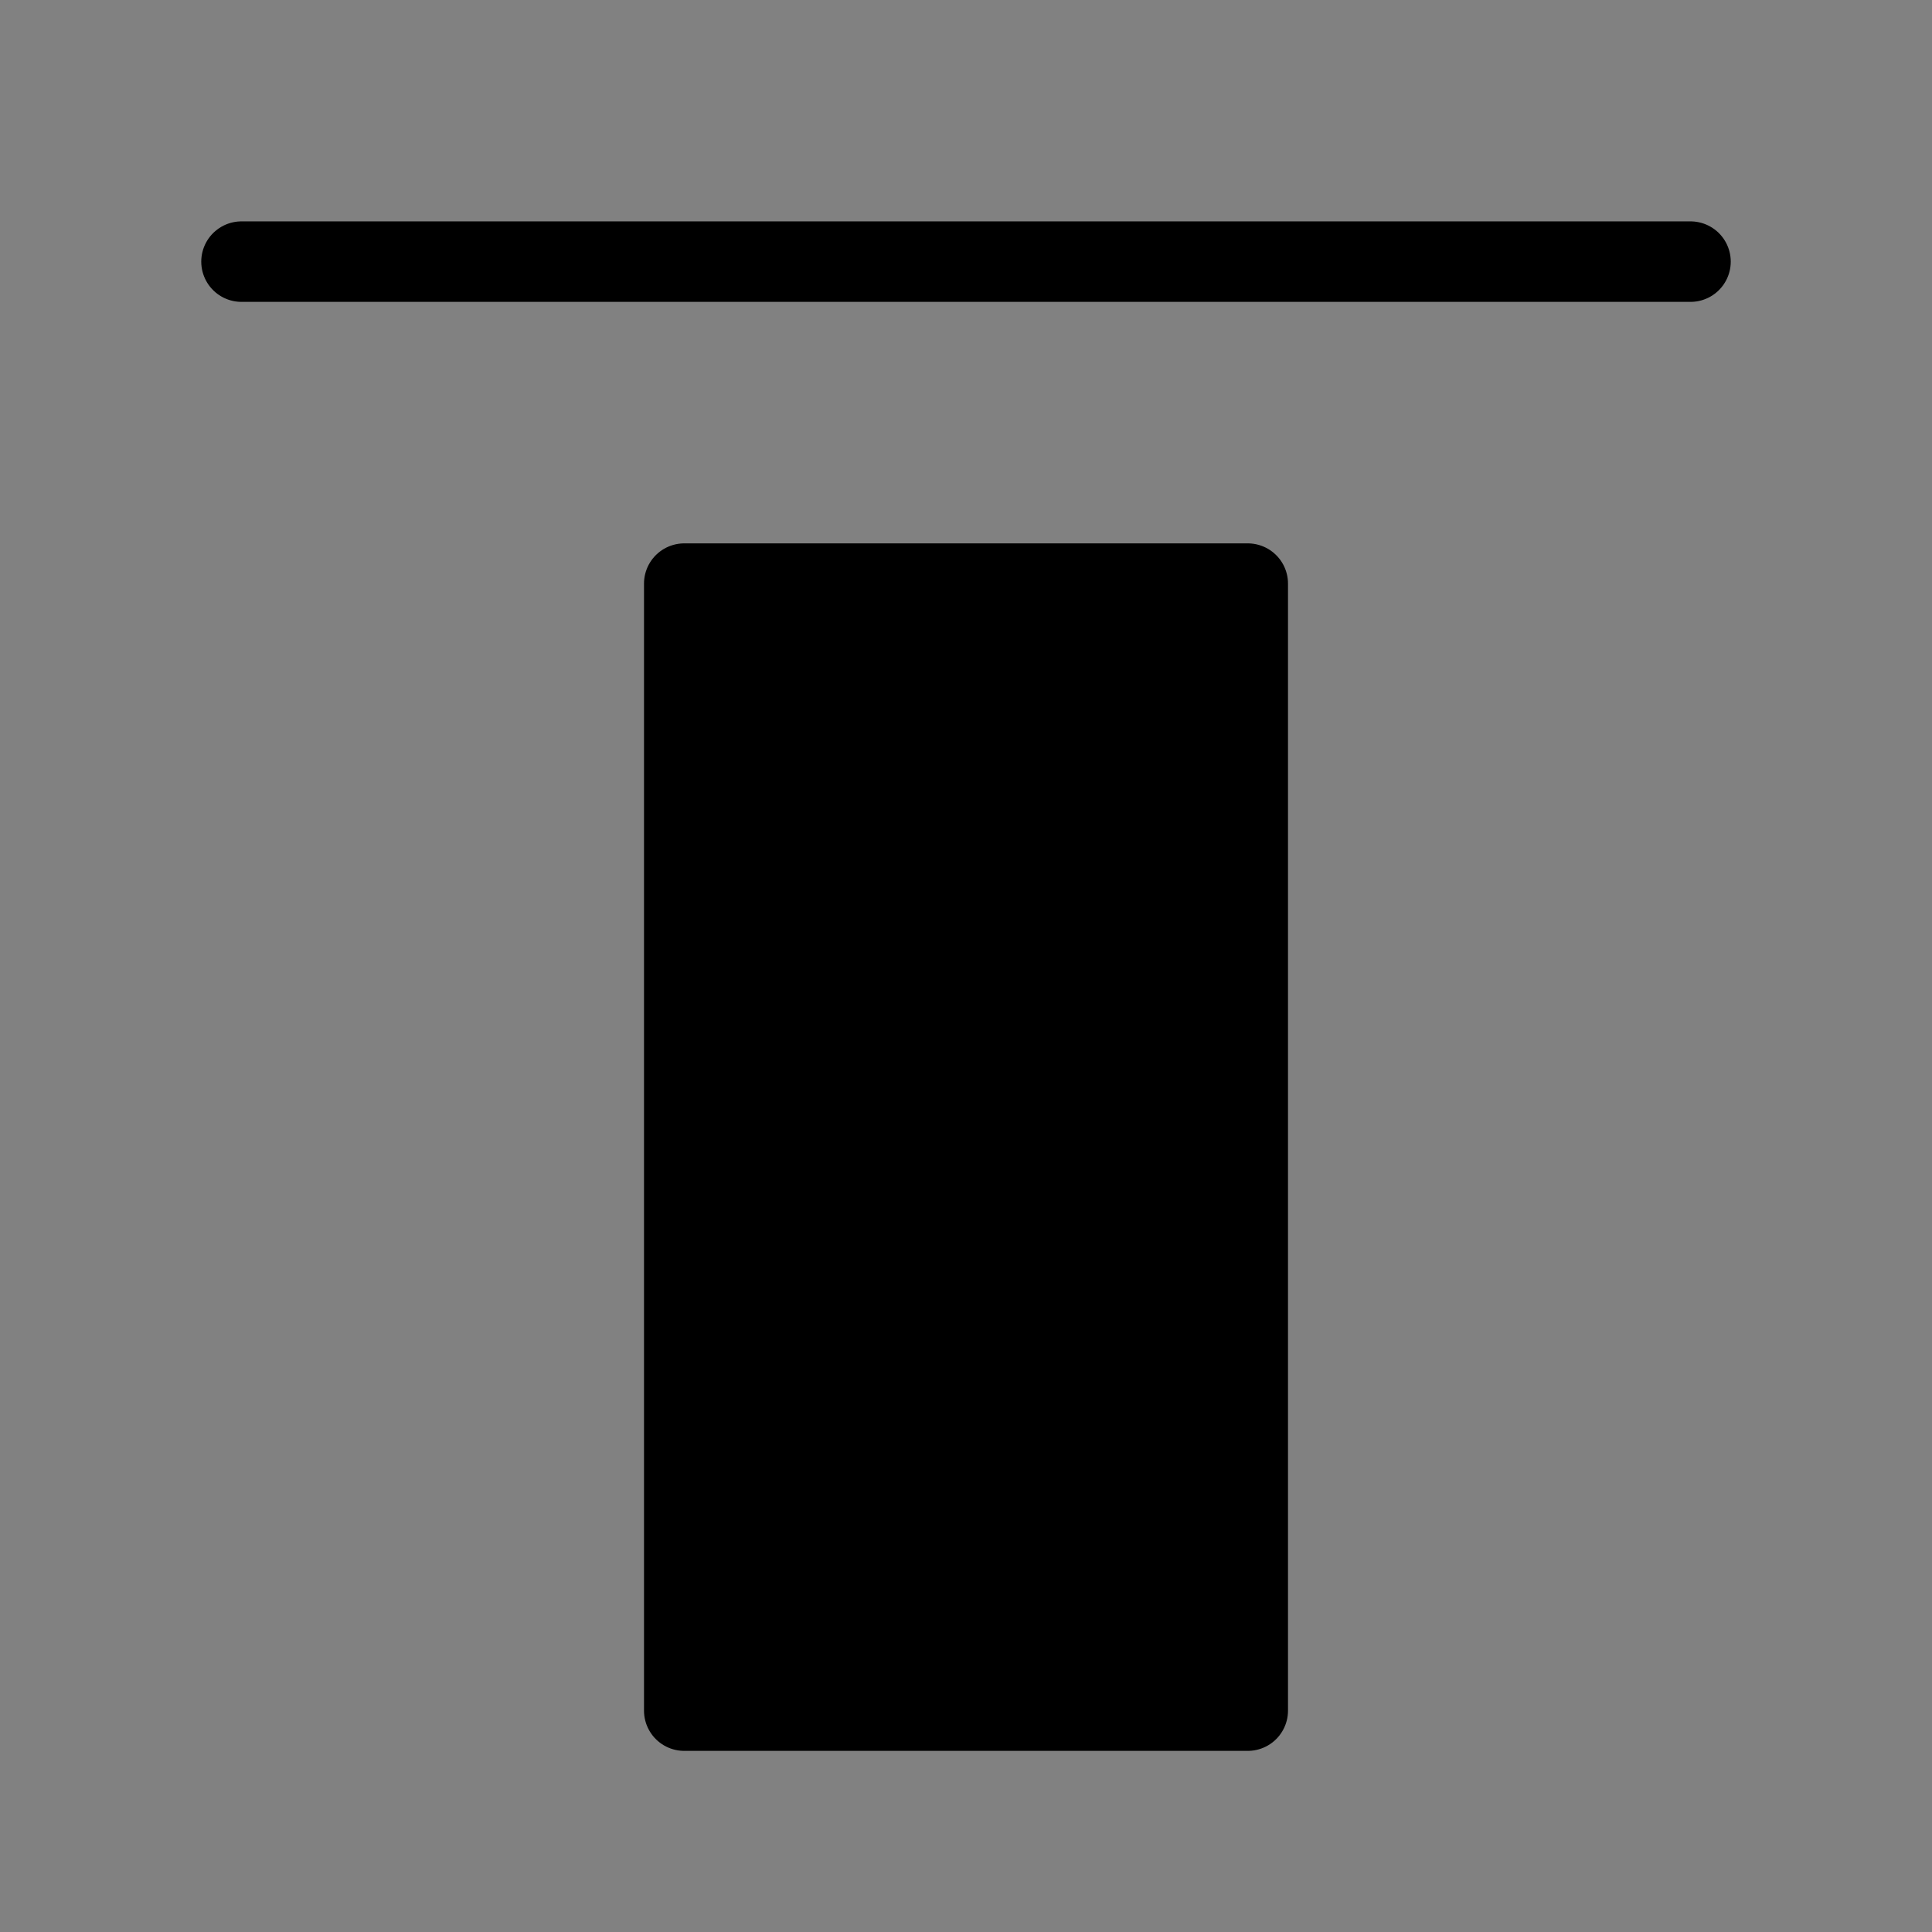
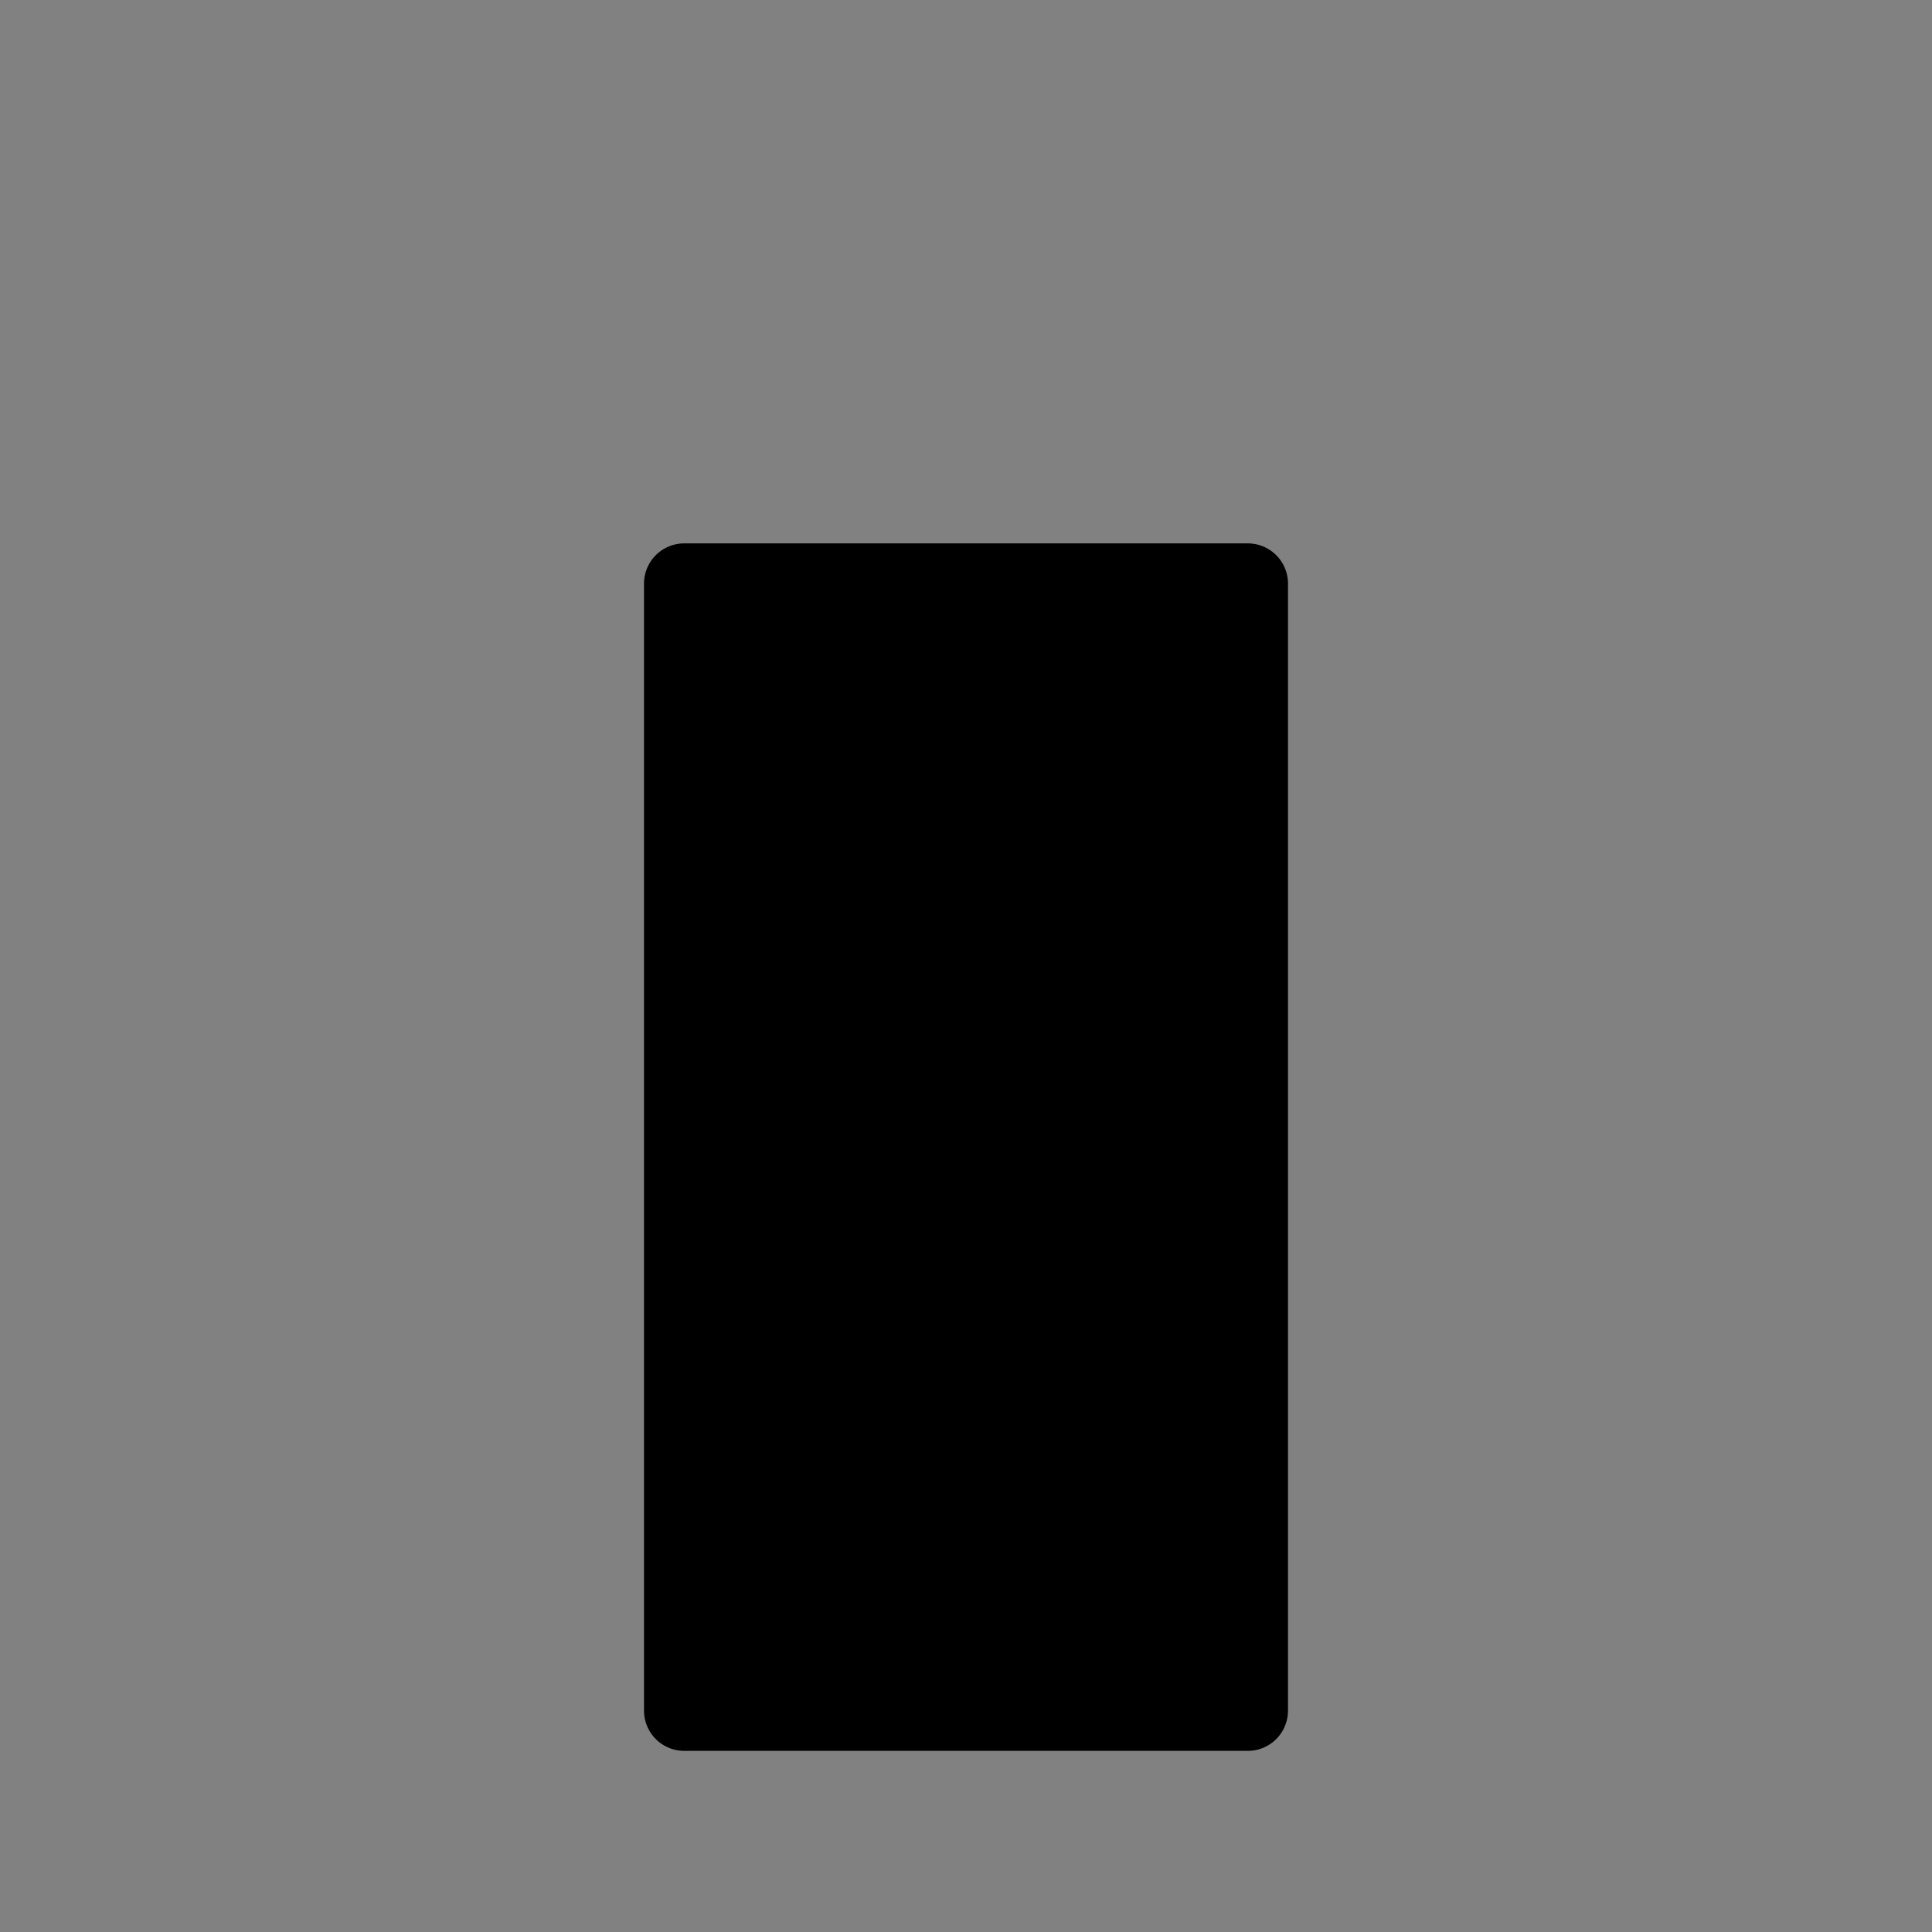
<svg xmlns="http://www.w3.org/2000/svg" viewBox="0 0 48 48" fill="none">
  <rect x="0" y="0" width="48" height="48" fill="#808080" stroke="none" />
  <rect width="48" height="48" fill="white" fill-opacity="0.01" />
  <rect x="17" y="14.5" width="14" height="28" fill="currentColor" stroke="currentColor" stroke-width="2" stroke-linejoin="round" />
-   <path d="M42 6.5H6" stroke="currentColor" stroke-width="2" stroke-linecap="round" stroke-linejoin="round" />
</svg>